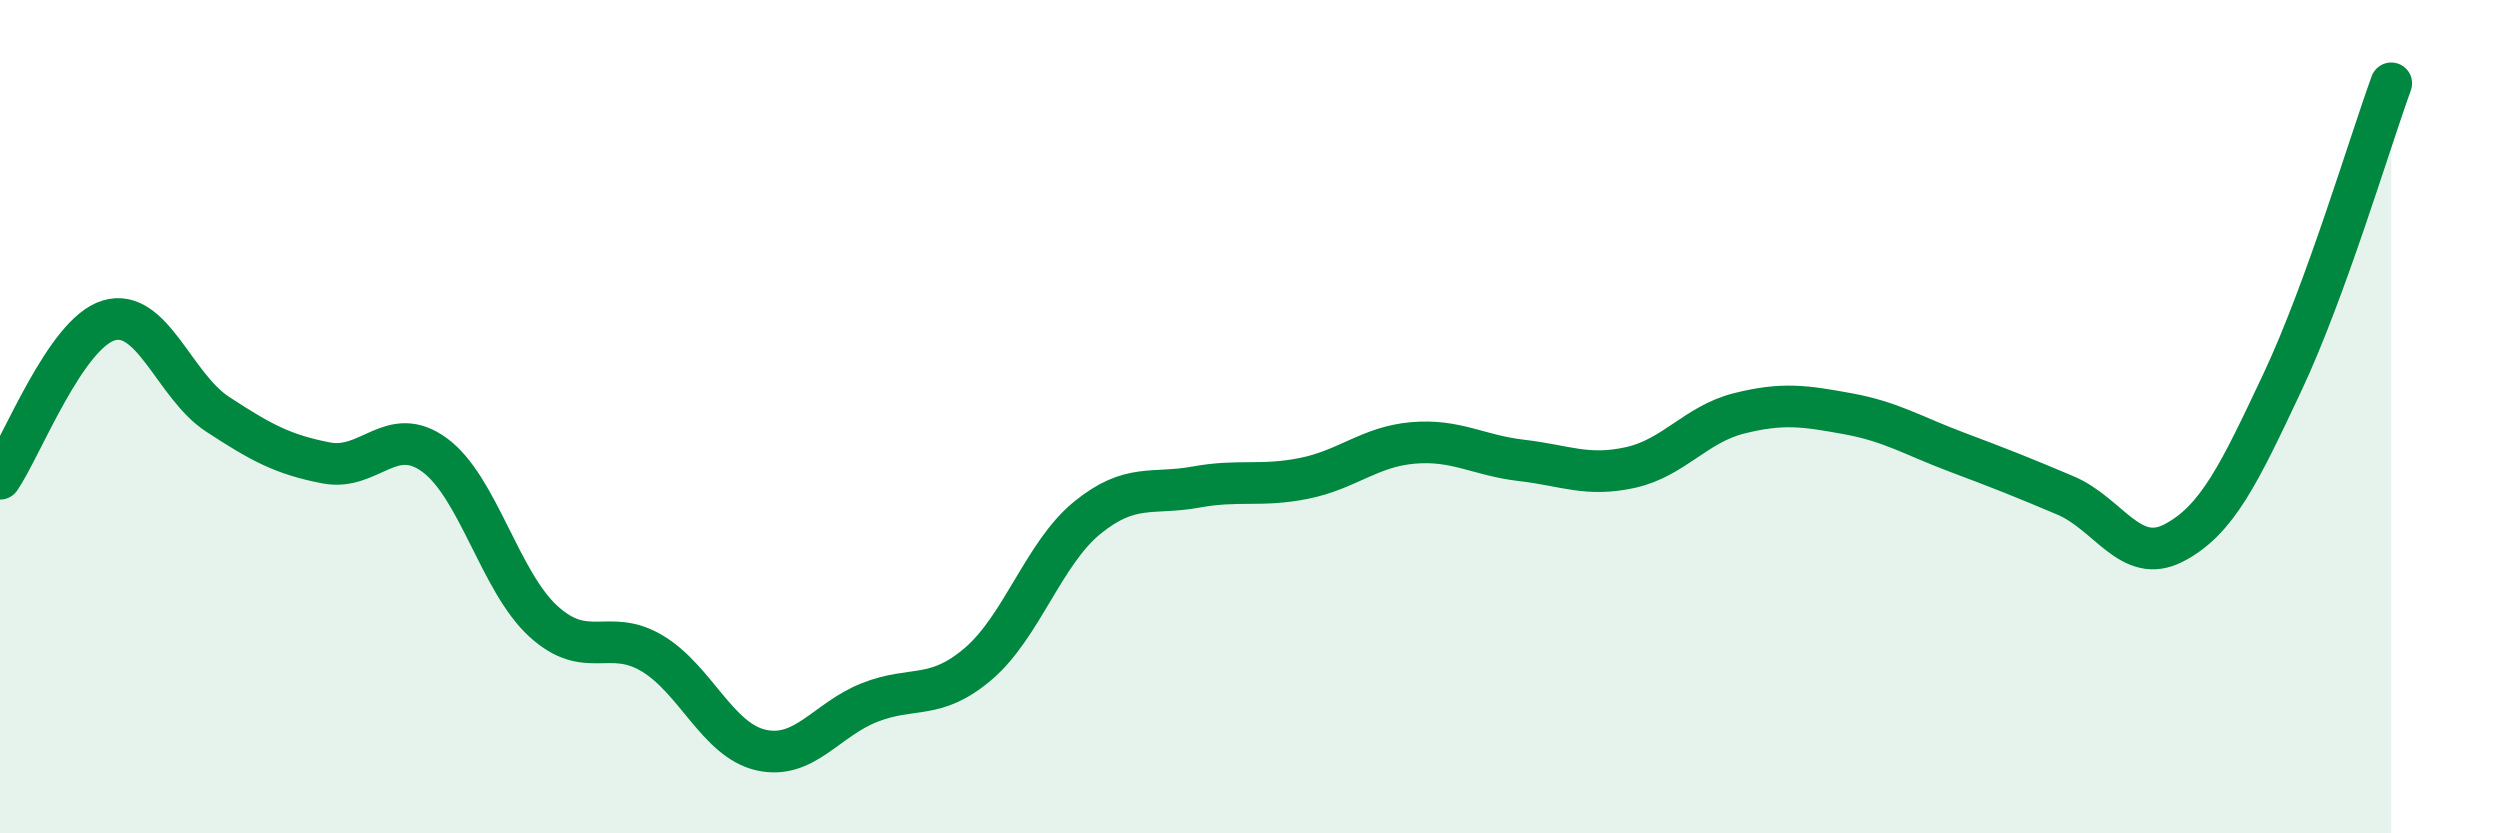
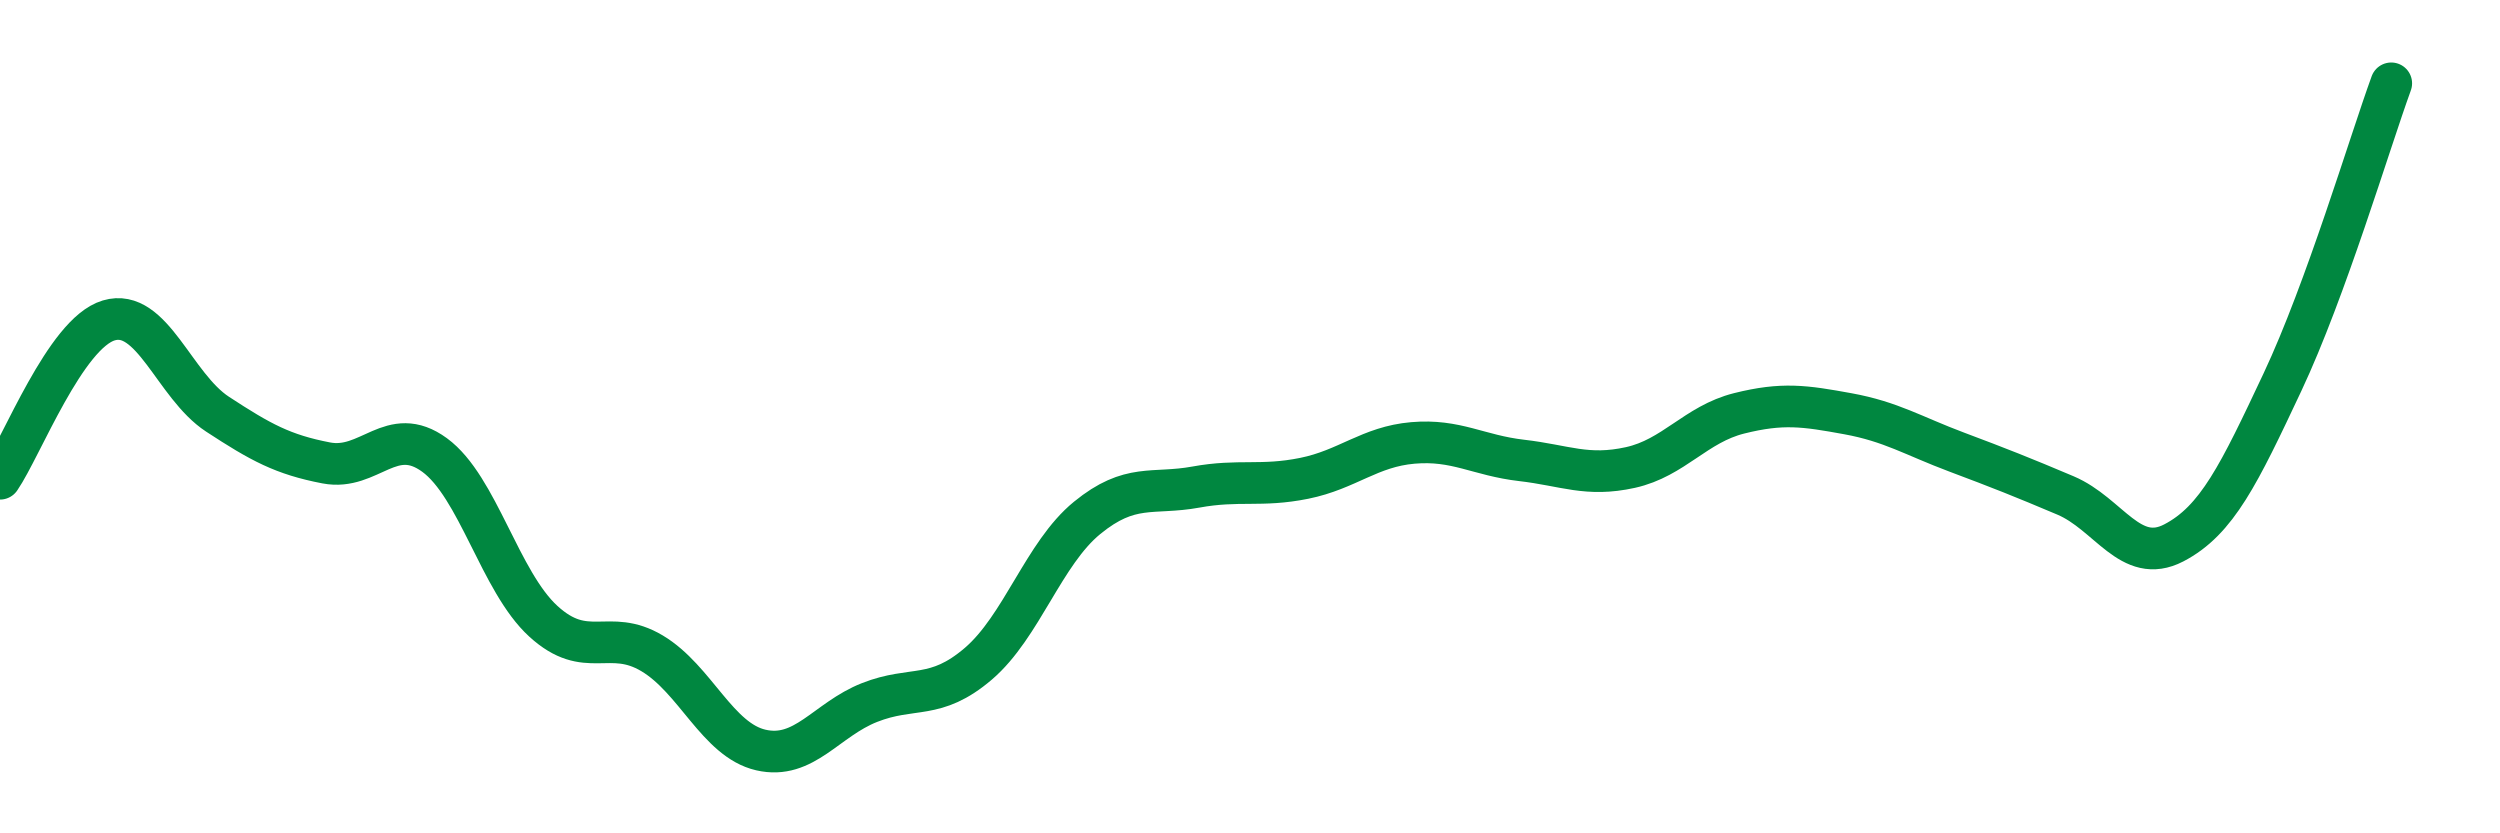
<svg xmlns="http://www.w3.org/2000/svg" width="60" height="20" viewBox="0 0 60 20">
-   <path d="M 0,11.49 C 0.52,10.73 1.57,8 2.61,7.69 C 3.65,7.38 4.18,9.26 5.22,9.94 C 6.26,10.62 6.79,10.91 7.83,11.11 C 8.87,11.31 9.39,10.16 10.43,10.92 C 11.47,11.68 12,13.96 13.04,14.91 C 14.08,15.86 14.61,15.06 15.65,15.68 C 16.69,16.3 17.22,17.76 18.26,18 C 19.3,18.24 19.83,17.27 20.87,16.86 C 21.91,16.45 22.44,16.82 23.48,15.93 C 24.52,15.04 25.05,13.28 26.09,12.43 C 27.13,11.58 27.66,11.88 28.7,11.69 C 29.74,11.5 30.26,11.69 31.3,11.48 C 32.34,11.27 32.87,10.72 33.91,10.63 C 34.95,10.54 35.48,10.93 36.52,11.05 C 37.56,11.17 38.09,11.45 39.13,11.22 C 40.17,10.99 40.7,10.18 41.74,9.92 C 42.78,9.66 43.31,9.74 44.35,9.93 C 45.39,10.12 45.92,10.46 46.96,10.85 C 48,11.24 48.53,11.45 49.57,11.89 C 50.61,12.33 51.13,13.57 52.17,13.03 C 53.21,12.49 53.74,11.38 54.78,9.17 C 55.82,6.96 56.87,3.43 57.39,2L57.39 20L0 20Z" fill="#008740" opacity="0.1" stroke-linecap="round" stroke-linejoin="round" />
  <path d="M 0,11.49 C 0.52,10.73 1.57,8 2.61,7.69 C 3.65,7.38 4.18,9.26 5.22,9.94 C 6.26,10.62 6.79,10.91 7.83,11.11 C 8.87,11.31 9.39,10.16 10.43,10.92 C 11.47,11.68 12,13.96 13.04,14.91 C 14.08,15.86 14.61,15.06 15.65,15.68 C 16.69,16.3 17.22,17.76 18.26,18 C 19.3,18.24 19.83,17.27 20.87,16.86 C 21.91,16.45 22.44,16.82 23.48,15.93 C 24.52,15.04 25.05,13.28 26.09,12.43 C 27.13,11.58 27.66,11.88 28.7,11.69 C 29.74,11.5 30.26,11.69 31.3,11.48 C 32.34,11.27 32.87,10.72 33.91,10.63 C 34.95,10.54 35.48,10.93 36.52,11.05 C 37.56,11.17 38.09,11.45 39.13,11.22 C 40.17,10.99 40.7,10.18 41.74,9.92 C 42.78,9.66 43.31,9.74 44.35,9.93 C 45.39,10.12 45.92,10.46 46.96,10.85 C 48,11.24 48.53,11.45 49.57,11.89 C 50.61,12.33 51.13,13.57 52.17,13.03 C 53.21,12.49 53.74,11.38 54.78,9.17 C 55.82,6.96 56.87,3.43 57.39,2" stroke="#008740" stroke-width="1" fill="none" stroke-linecap="round" stroke-linejoin="round" />
</svg>